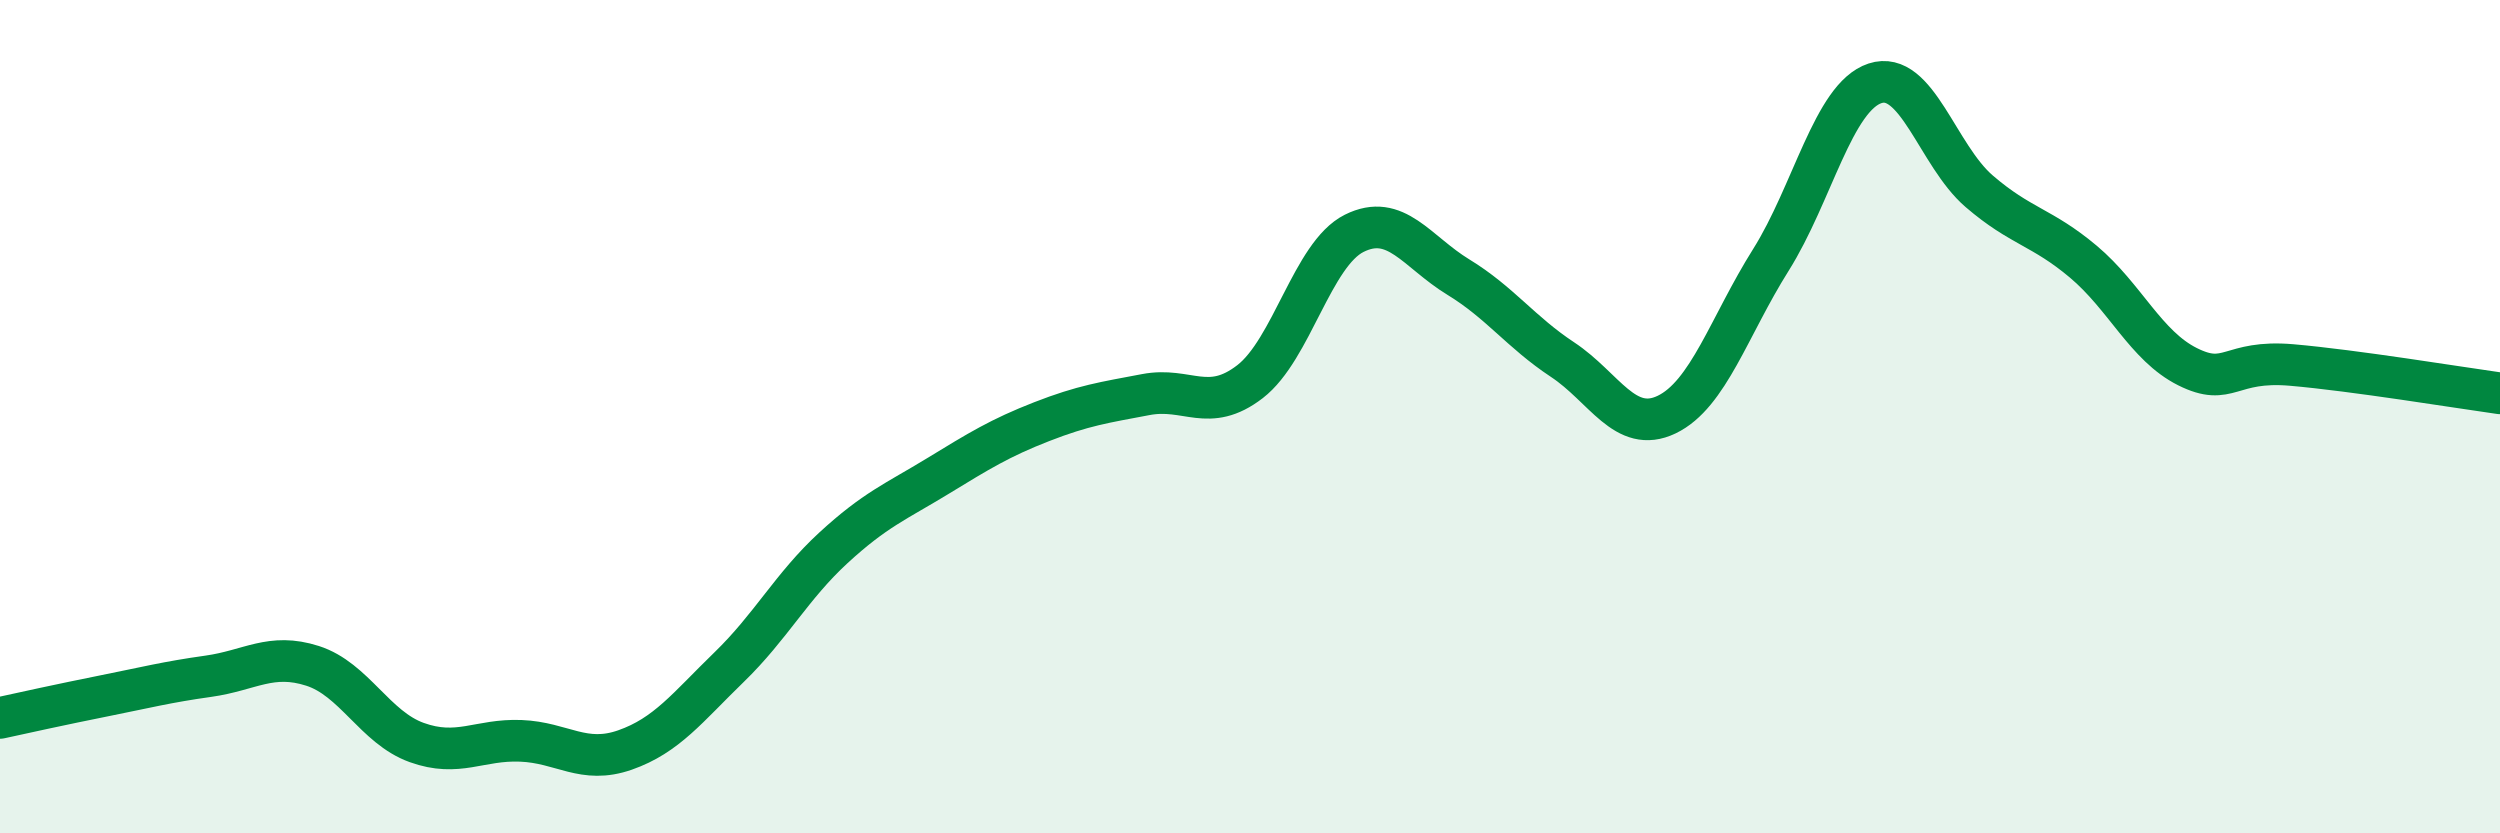
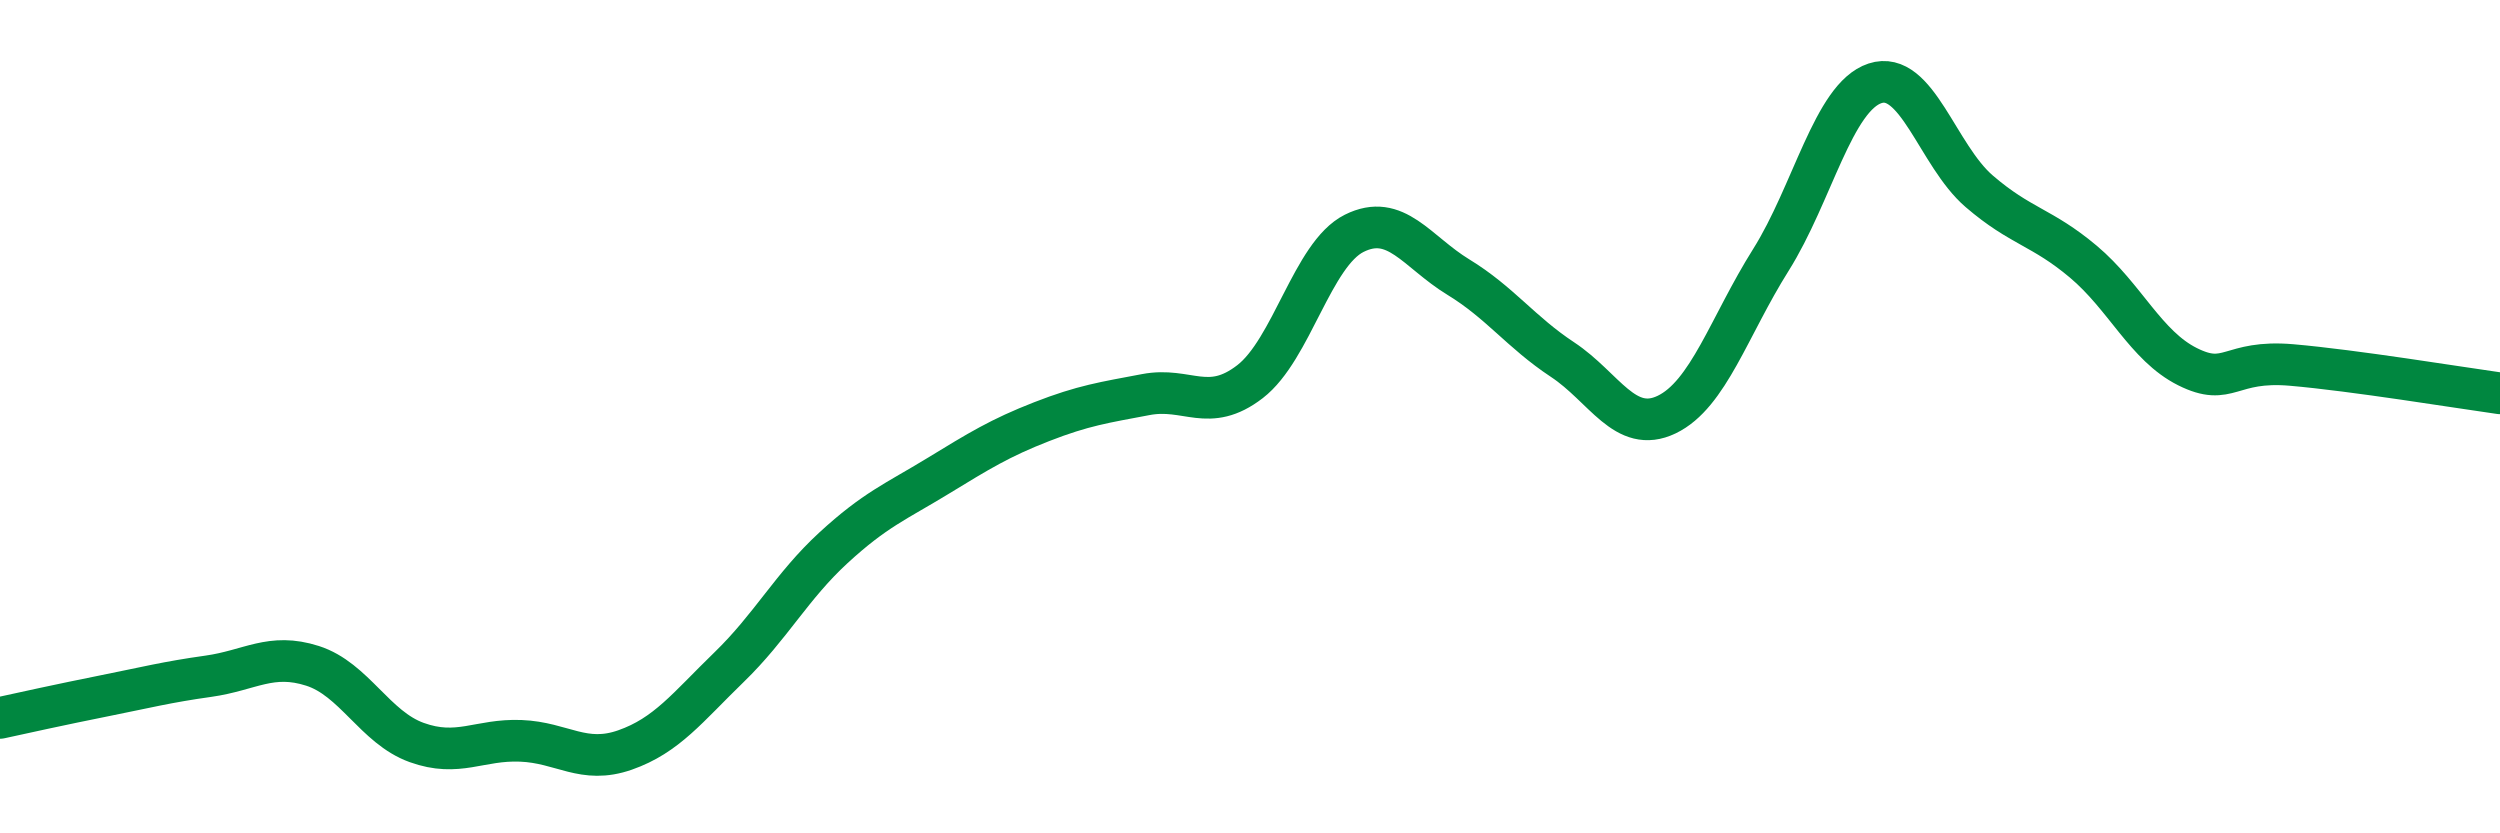
<svg xmlns="http://www.w3.org/2000/svg" width="60" height="20" viewBox="0 0 60 20">
-   <path d="M 0,17.23 C 0.5,17.12 1.5,16.9 2.5,16.7 C 3.5,16.5 4,16.37 5,16.23 C 6,16.09 6.5,15.66 7.5,15.98 C 8.5,16.3 9,17.46 10,17.82 C 11,18.18 11.5,17.74 12.5,17.78 C 13.5,17.82 14,18.35 15,18 C 16,17.65 16.5,16.98 17.5,16.01 C 18.5,15.04 19,14.07 20,13.15 C 21,12.23 21.5,12.04 22.5,11.43 C 23.5,10.82 24,10.51 25,10.12 C 26,9.73 26.5,9.66 27.5,9.47 C 28.5,9.28 29,9.93 30,9.16 C 31,8.39 31.5,6.1 32.5,5.6 C 33.5,5.1 34,6.04 35,6.65 C 36,7.26 36.5,7.97 37.5,8.63 C 38.5,9.29 39,10.43 40,9.95 C 41,9.47 41.5,7.83 42.5,6.24 C 43.5,4.65 44,2.33 45,2 C 46,1.67 46.5,3.73 47.5,4.59 C 48.5,5.45 49,5.44 50,6.28 C 51,7.12 51.5,8.3 52.5,8.8 C 53.5,9.3 53.5,8.63 55,8.76 C 56.5,8.89 59,9.3 60,9.44L60 20L0 20Z" fill="#008740" opacity="0.1" stroke-linecap="round" stroke-linejoin="round" />
  <path d="M 0,17.23 C 0.5,17.12 1.5,16.9 2.5,16.7 C 3.5,16.5 4,16.37 5,16.23 C 6,16.09 6.5,15.66 7.5,15.98 C 8.5,16.3 9,17.46 10,17.82 C 11,18.18 11.5,17.74 12.5,17.78 C 13.5,17.82 14,18.35 15,18 C 16,17.65 16.5,16.98 17.5,16.01 C 18.5,15.04 19,14.07 20,13.15 C 21,12.23 21.5,12.04 22.5,11.43 C 23.5,10.82 24,10.51 25,10.12 C 26,9.73 26.5,9.66 27.5,9.47 C 28.5,9.28 29,9.93 30,9.16 C 31,8.39 31.5,6.1 32.5,5.6 C 33.5,5.1 34,6.04 35,6.65 C 36,7.26 36.5,7.97 37.5,8.63 C 38.5,9.29 39,10.43 40,9.95 C 41,9.47 41.5,7.83 42.5,6.24 C 43.5,4.65 44,2.33 45,2 C 46,1.67 46.5,3.73 47.5,4.59 C 48.5,5.45 49,5.44 50,6.28 C 51,7.12 51.5,8.3 52.5,8.8 C 53.5,9.3 53.5,8.63 55,8.76 C 56.5,8.89 59,9.3 60,9.44" stroke="#008740" stroke-width="1" fill="none" stroke-linecap="round" stroke-linejoin="round" />
</svg>